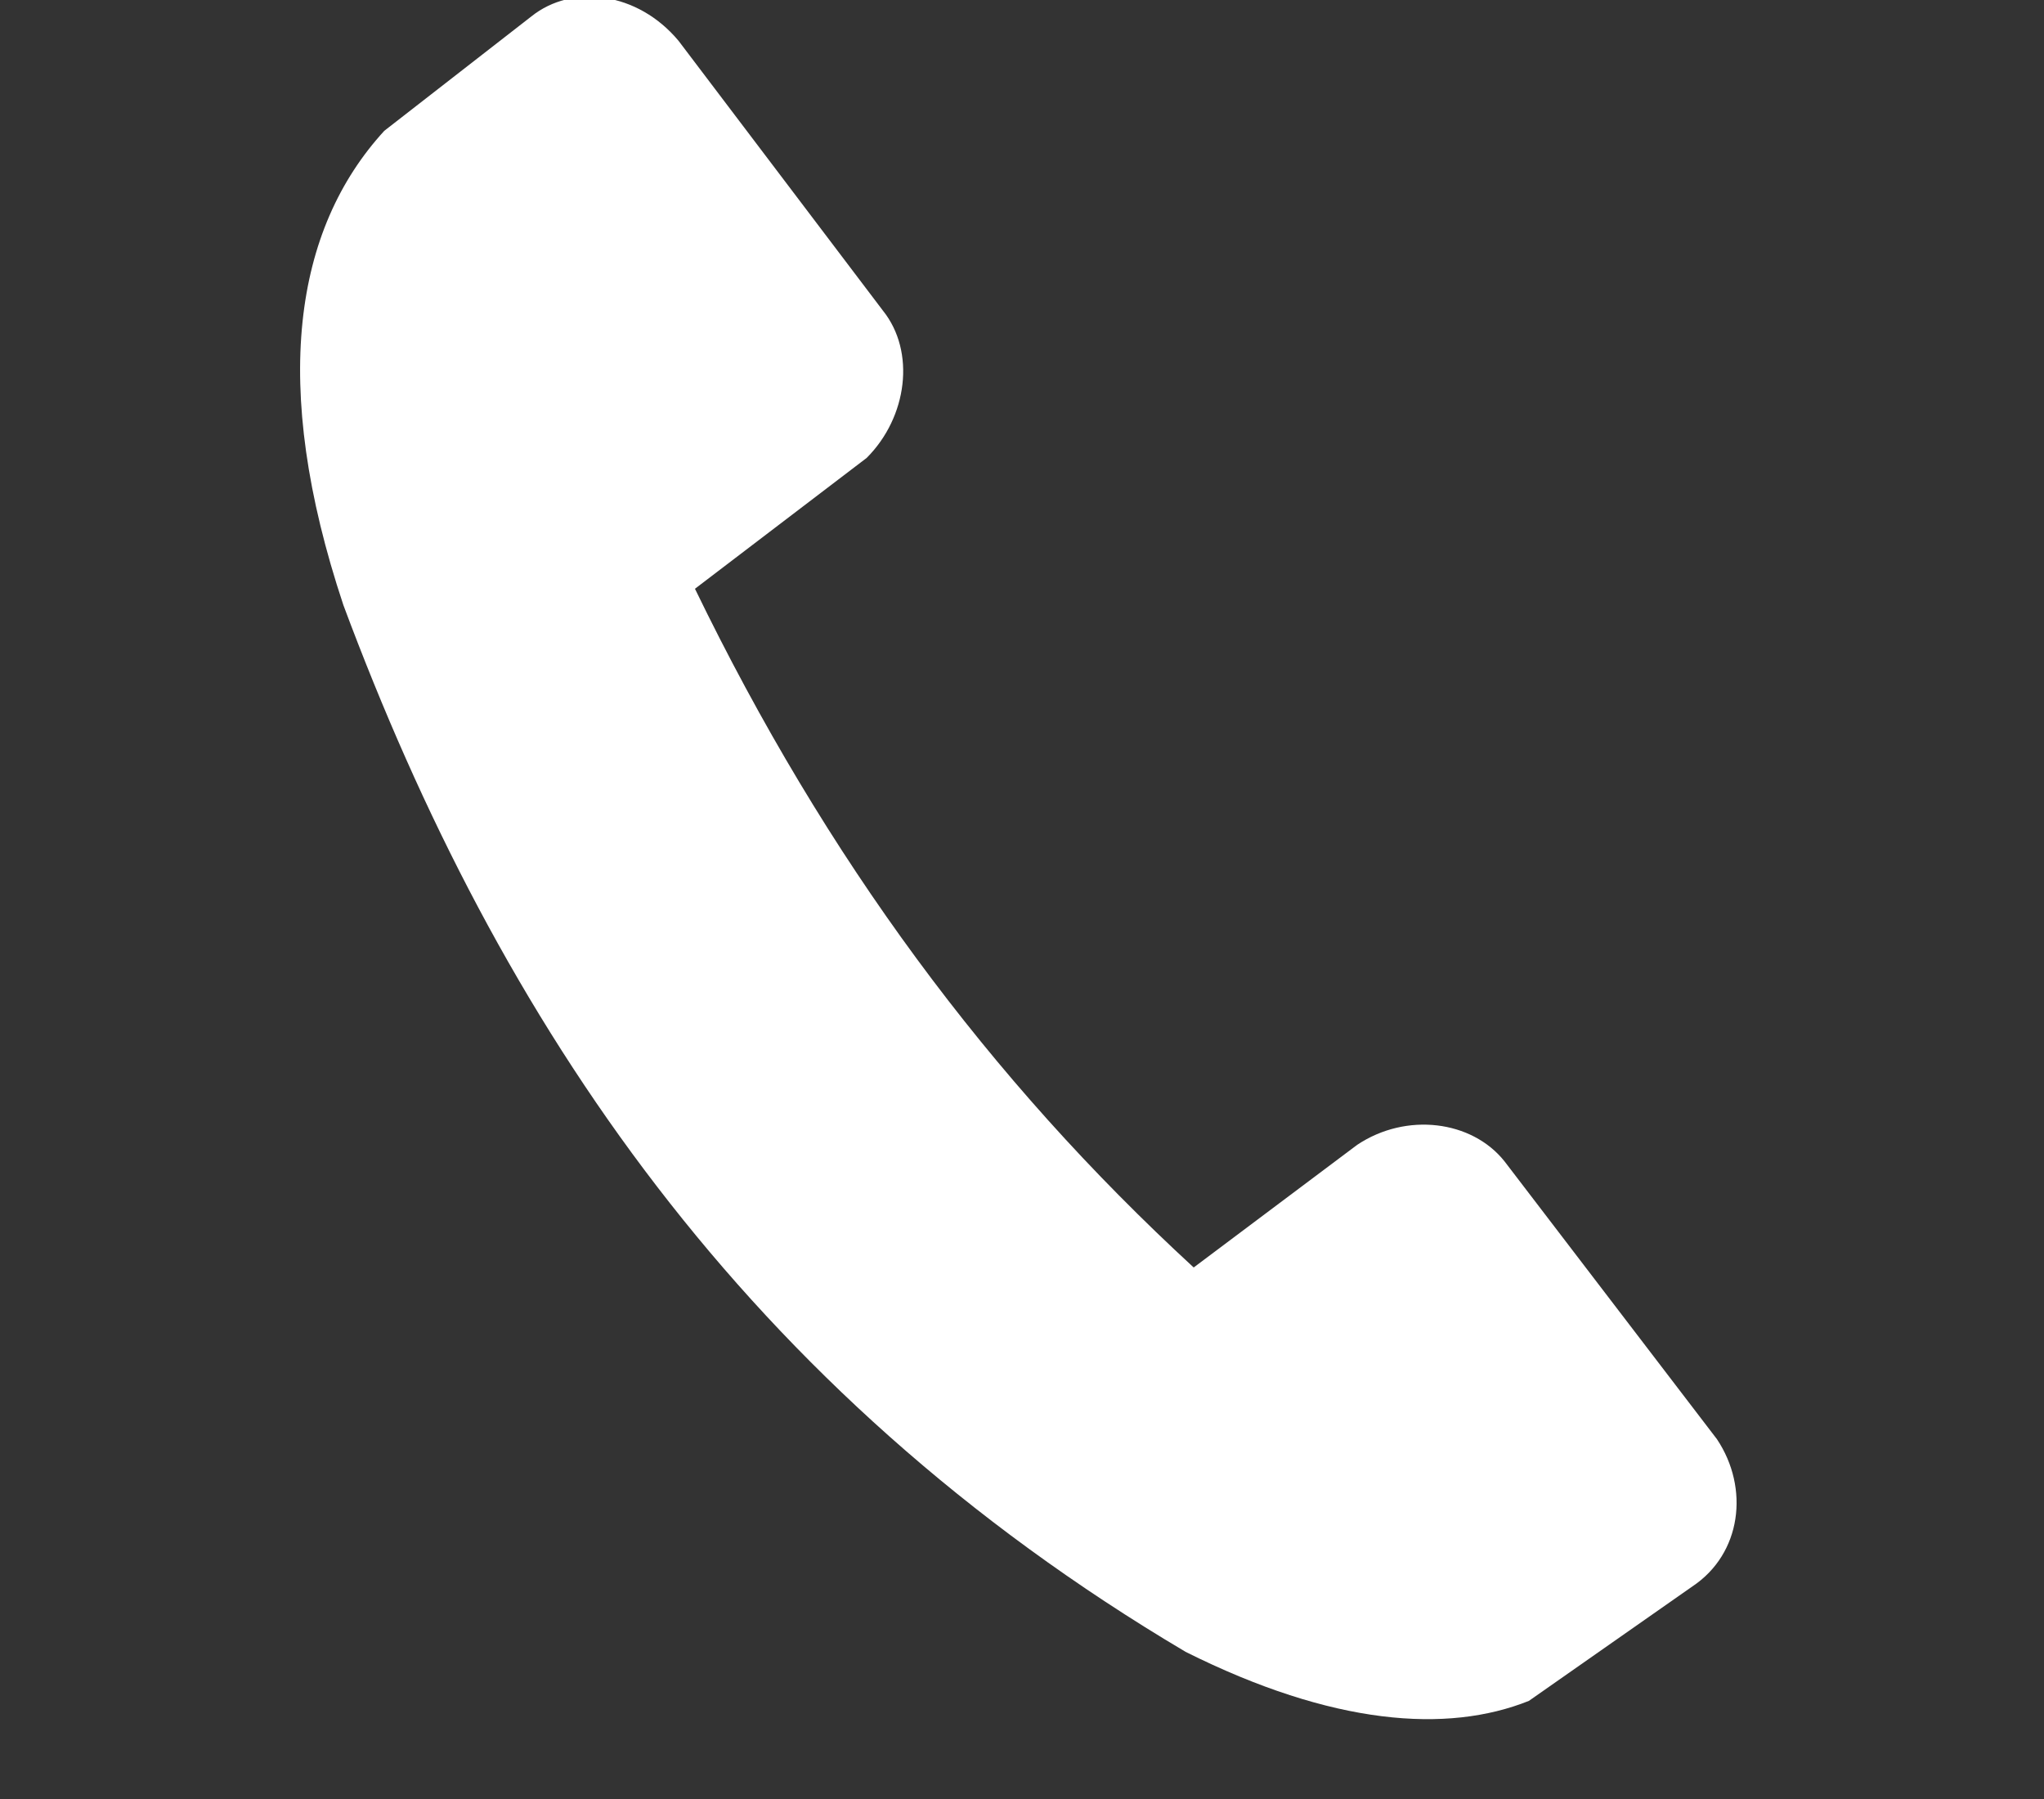
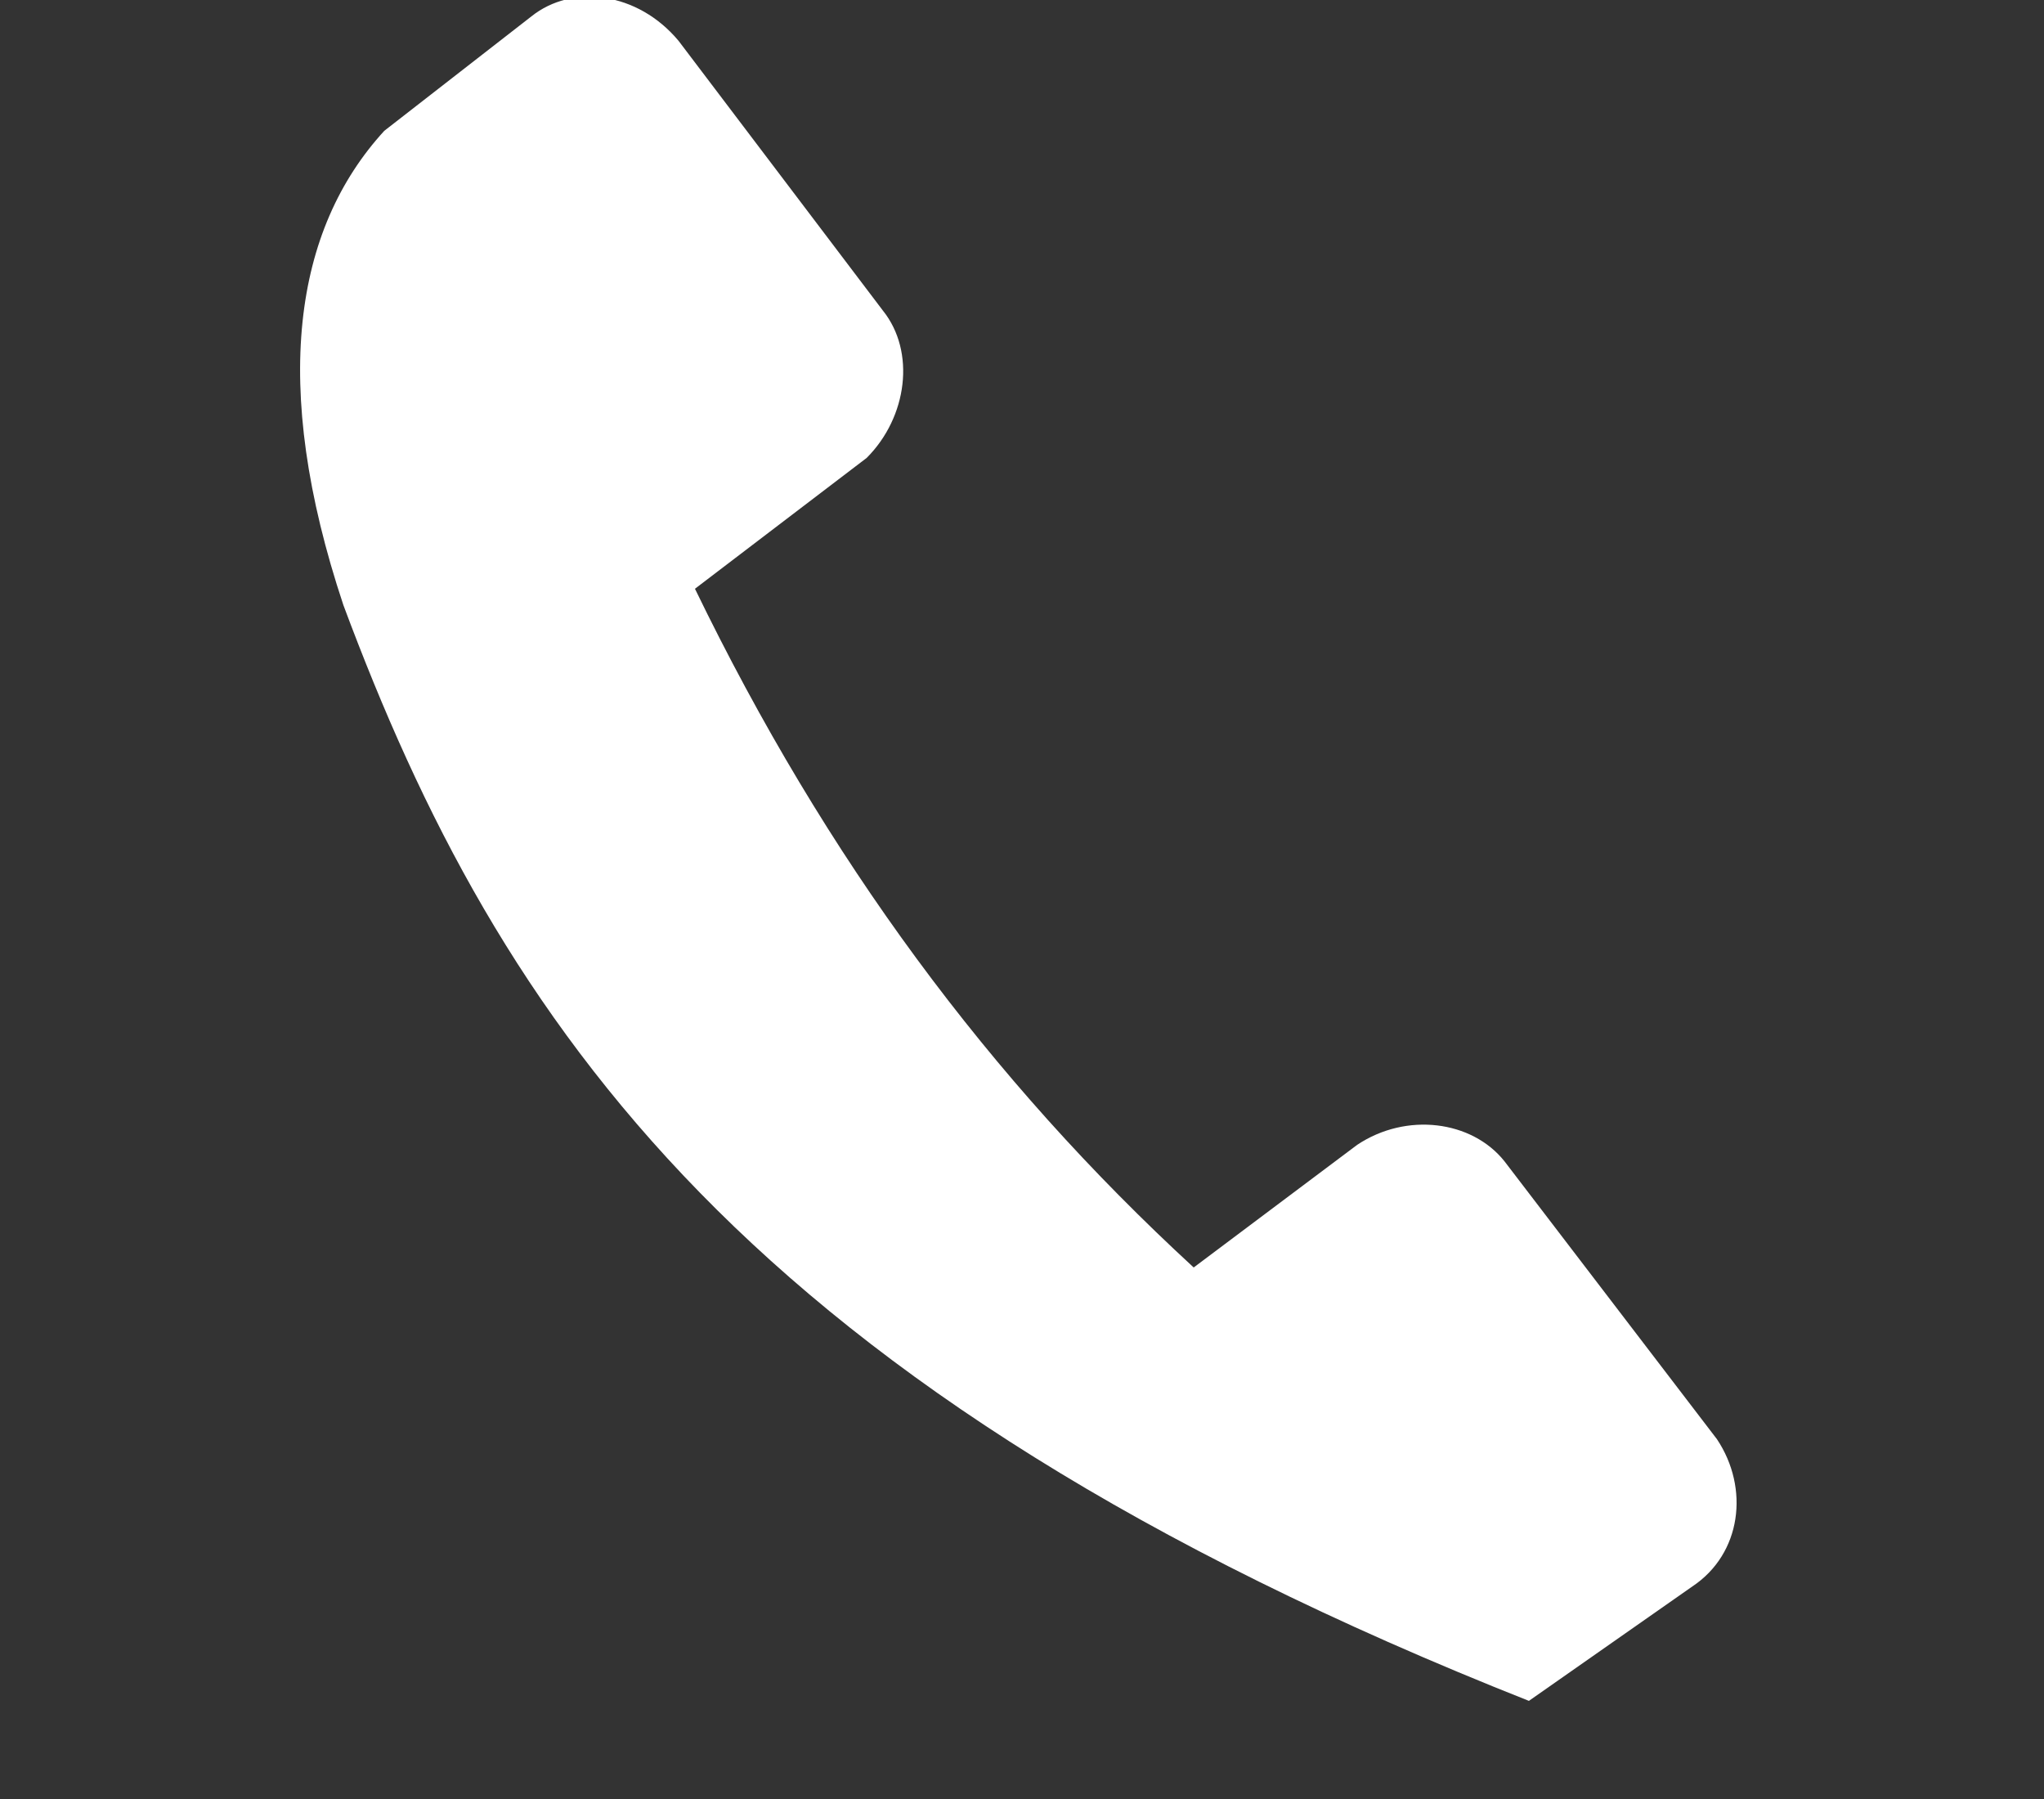
<svg xmlns="http://www.w3.org/2000/svg" version="1.1" x="0px" y="0px" viewBox="0 0 25 22" style="enable-background:new 0 0 25 22;" xml:space="preserve">
  <rect x="0" y="0" width="25" height="22" fill="#333333" stroke="none" />
  <style type="text/css">
	.st0{display:none;}
	.st1{display:inline;fill:#D82323;}
	.st2{fill:#FFFFFF;}
	.st3{display:inline;}
	.st4{fill:none;stroke:#FFFFFF;stroke-width:2;stroke-miterlimit:10;}
</style>
  <g id="Layer_1" class="st0">
-     <rect y="-1" class="st1" width="25" height="23" />
-   </g>
+     </g>
  <g id="Layer_2">
-     <path class="st2" d="M8.5,7.2c1.6,3.3,3.6,6,6.1,8.3l2-1.5c0.6-0.4,1.4-0.3,1.8,0.2l2.6,3.4c0.4,0.6,0.3,1.4-0.3,1.8l-2,1.4   c-1,0.4-2.4,0.3-4.2-0.6C9.1,17,6.1,12.5,4.2,7.4C3.3,4.7,3.6,2.8,4.7,1.6l1.8-1.4C7-0.2,7.8-0.1,8.3,0.5l2.5,3.3   c0.4,0.5,0.3,1.3-0.2,1.8L8.5,7.2z" />
+     <path class="st2" d="M8.5,7.2c1.6,3.3,3.6,6,6.1,8.3l2-1.5c0.6-0.4,1.4-0.3,1.8,0.2l2.6,3.4c0.4,0.6,0.3,1.4-0.3,1.8l-2,1.4   C9.1,17,6.1,12.5,4.2,7.4C3.3,4.7,3.6,2.8,4.7,1.6l1.8-1.4C7-0.2,7.8-0.1,8.3,0.5l2.5,3.3   c0.4,0.5,0.3,1.3-0.2,1.8L8.5,7.2z" />
  </g>
  <g id="Layer_3" class="st0">
    <g class="st3">
      <line class="st4" x1="-1.6" y1="1" x2="26.6" y2="1" />
      <line class="st4" x1="-1.6" y1="11" x2="26.6" y2="11" />
-       <line class="st4" x1="-1.6" y1="20.1" x2="26.6" y2="20.1" />
    </g>
  </g>
</svg>